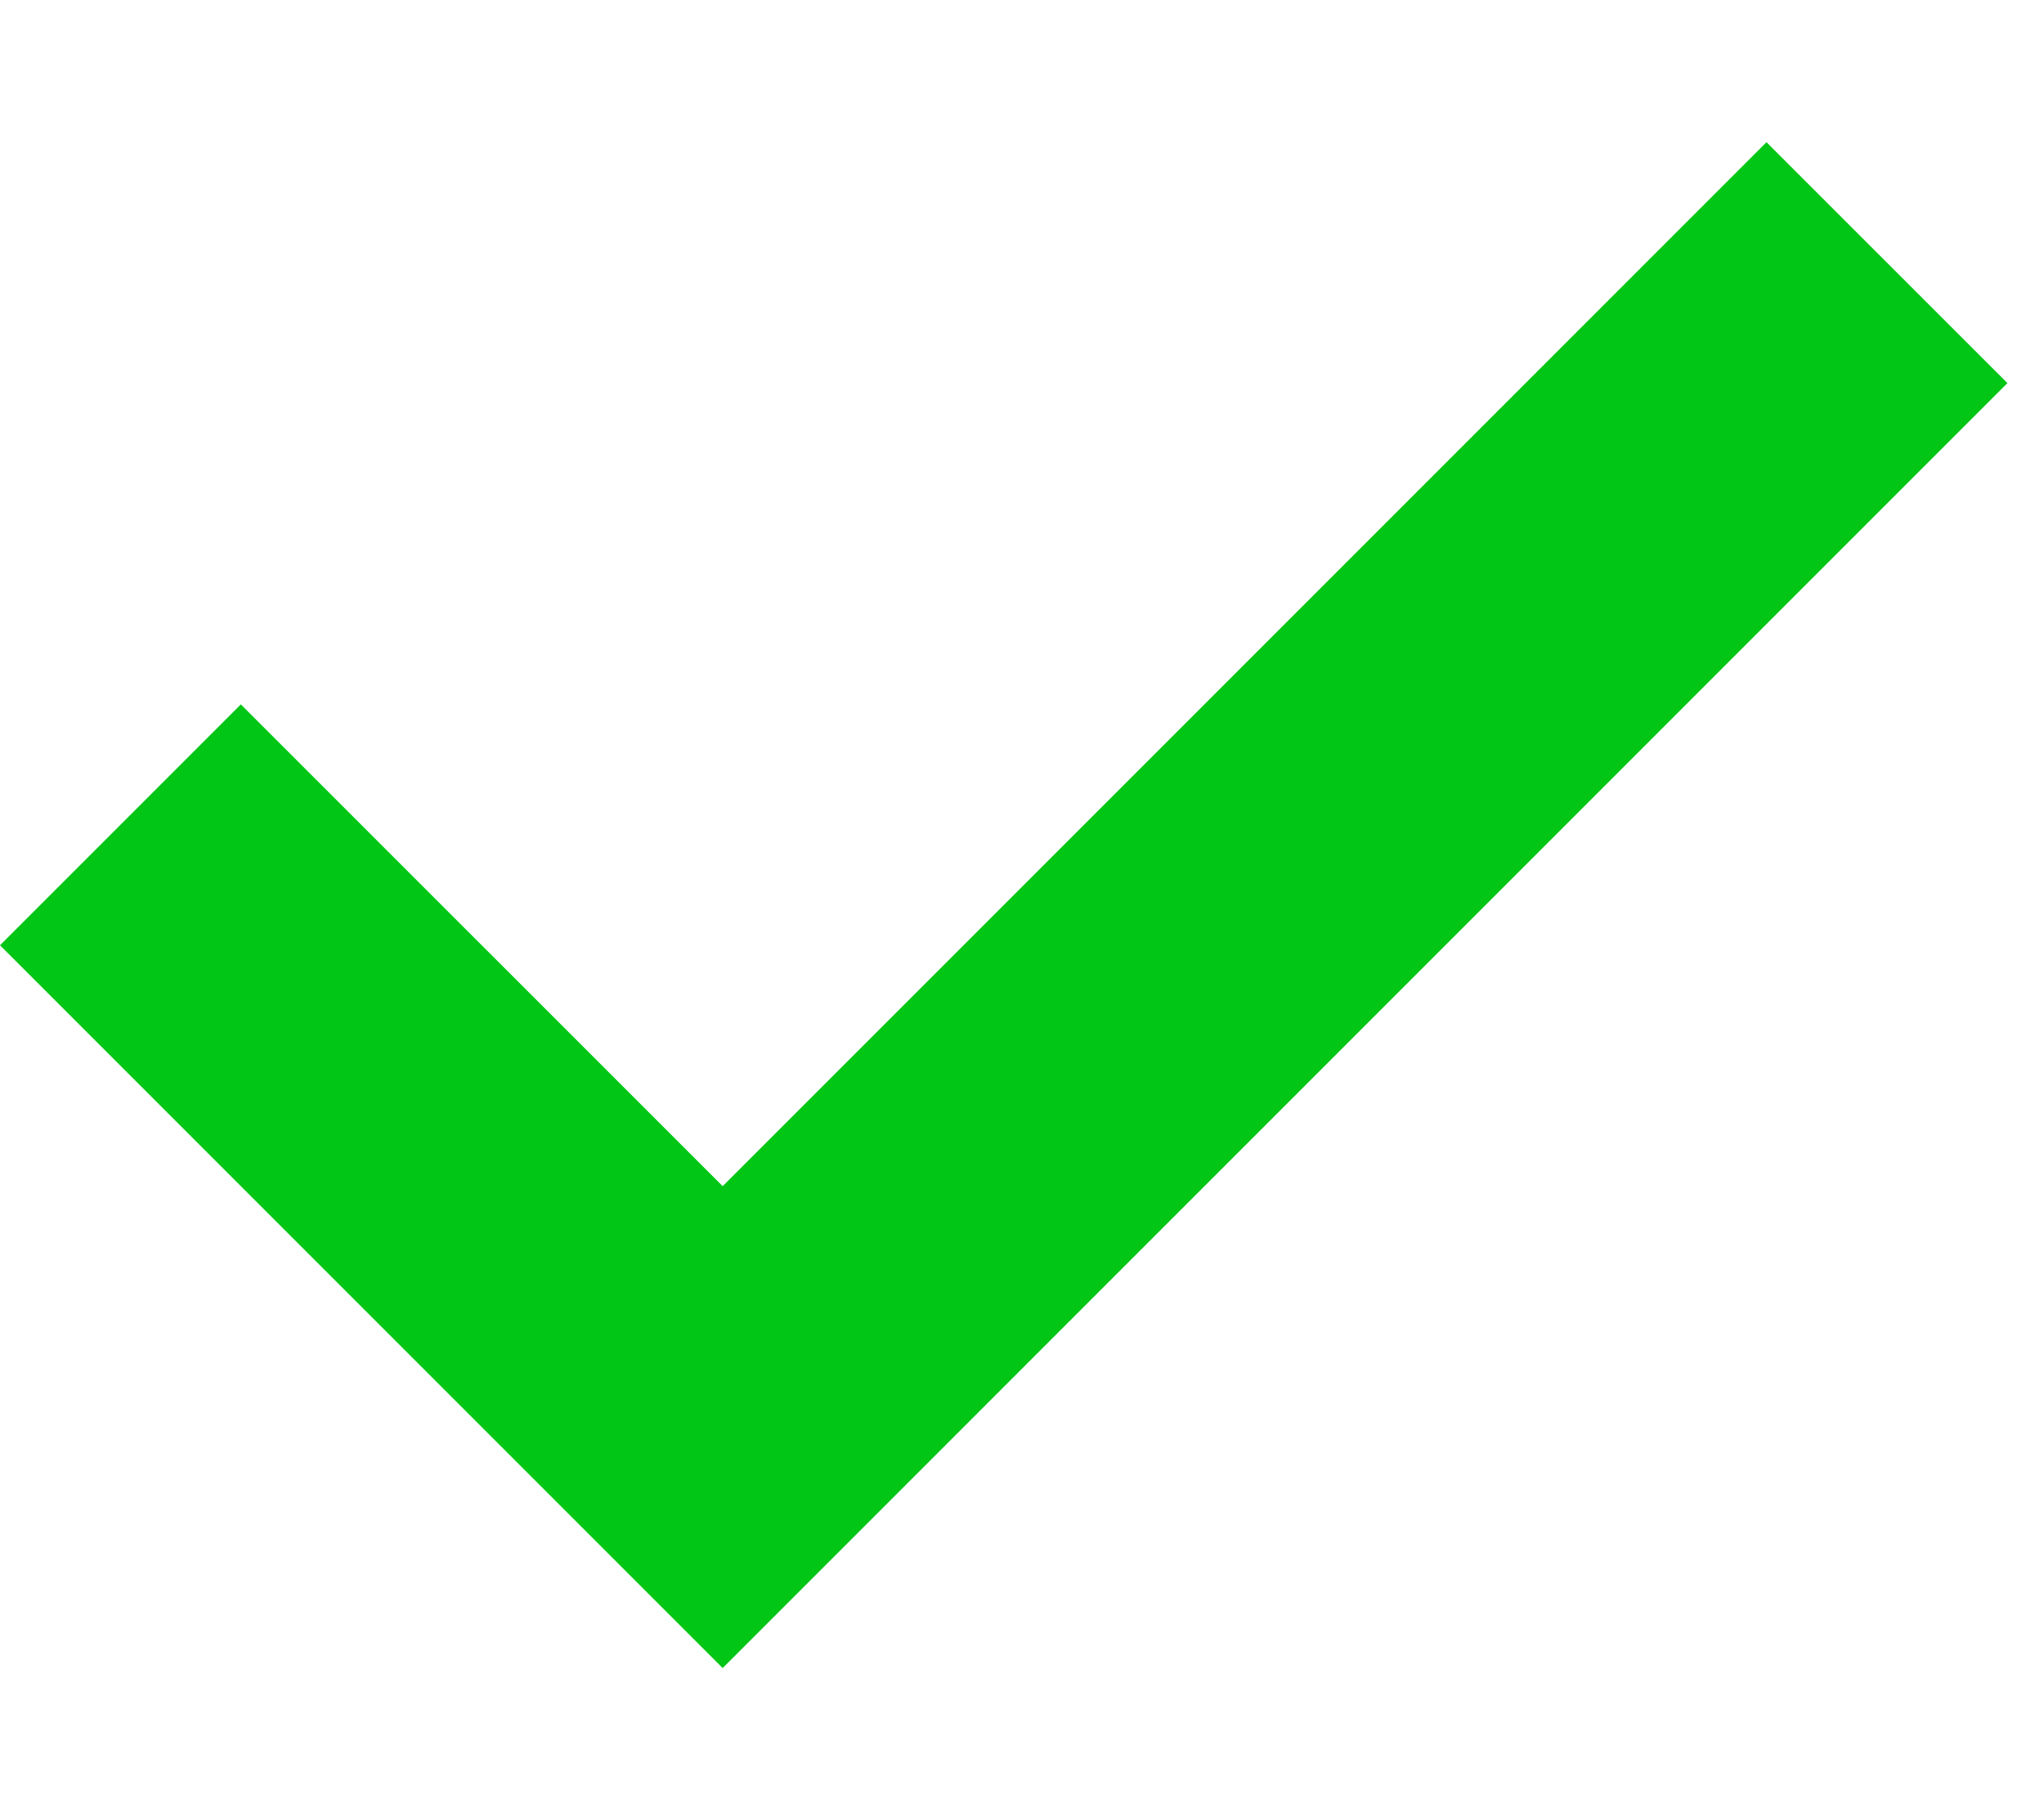
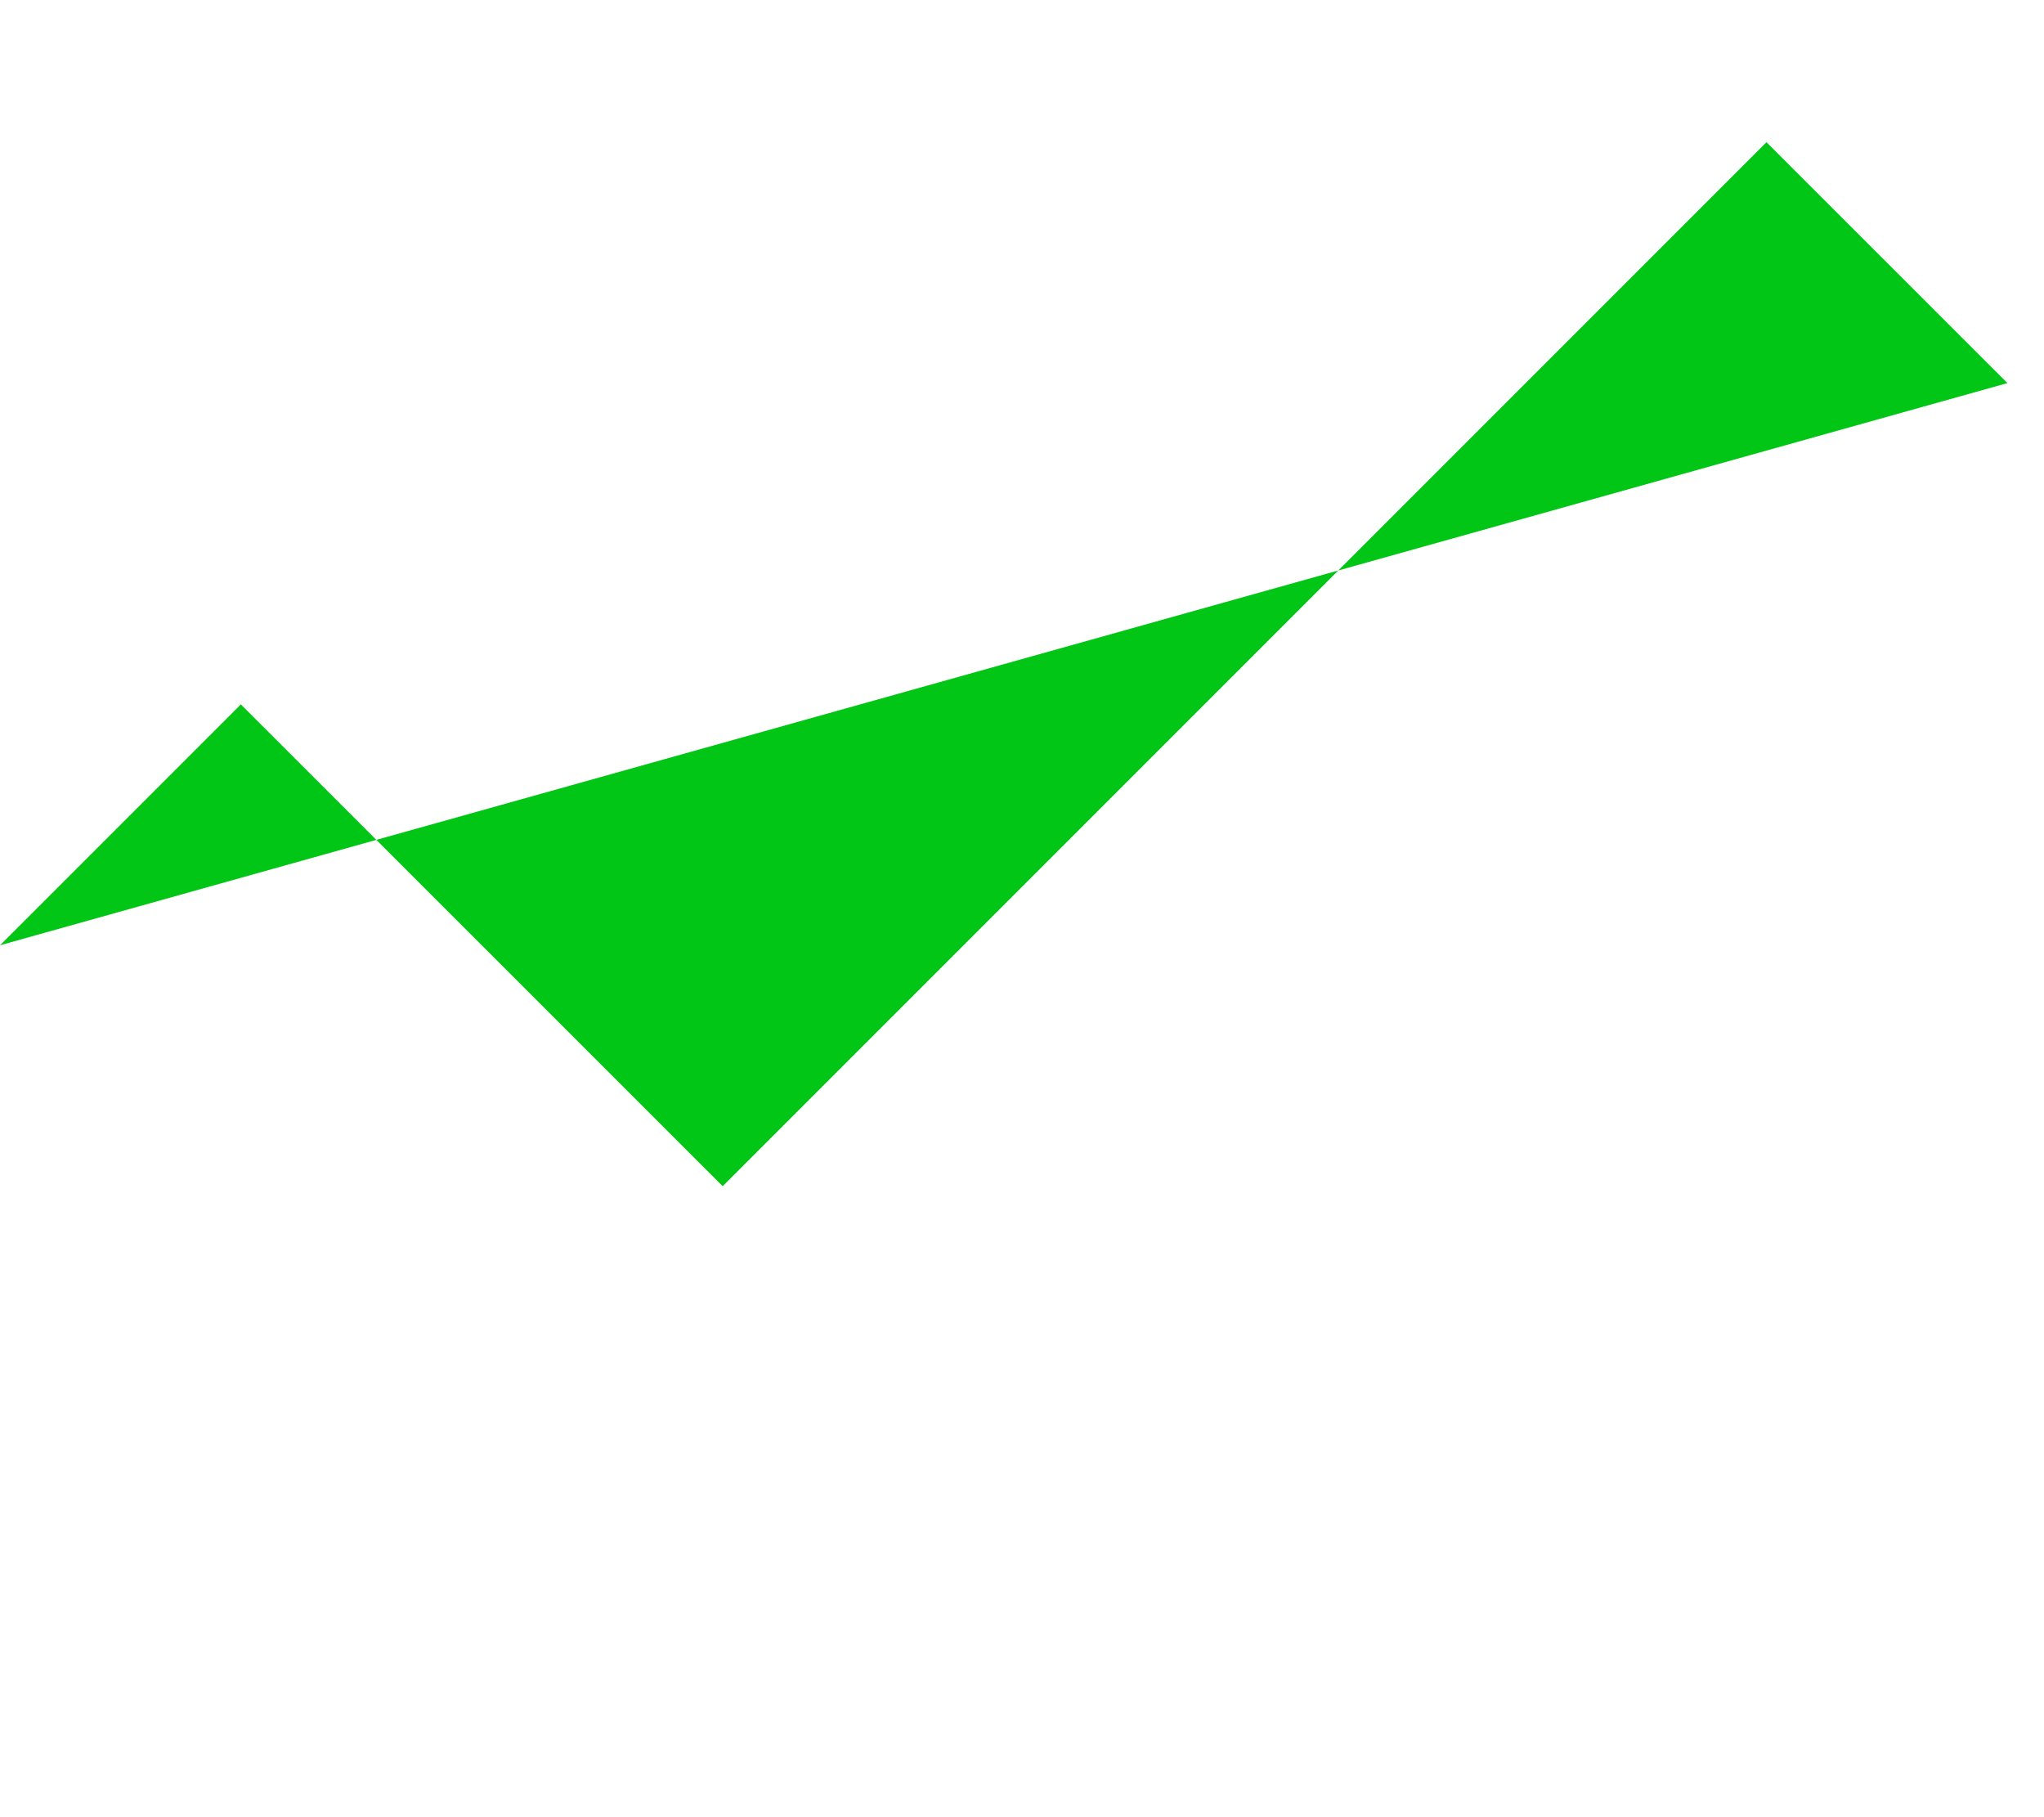
<svg xmlns="http://www.w3.org/2000/svg" width="18" height="16" viewBox="0 0 18 16" fill="none">
-   <path d="M17.678 3.373L15.556 1.252L6.364 10.444L2.121 6.202L0 8.323L6.364 14.687L17.678 3.373Z" fill="#01C615" />
+   <path d="M17.678 3.373L15.556 1.252L6.364 10.444L2.121 6.202L0 8.323L17.678 3.373Z" fill="#01C615" />
</svg>